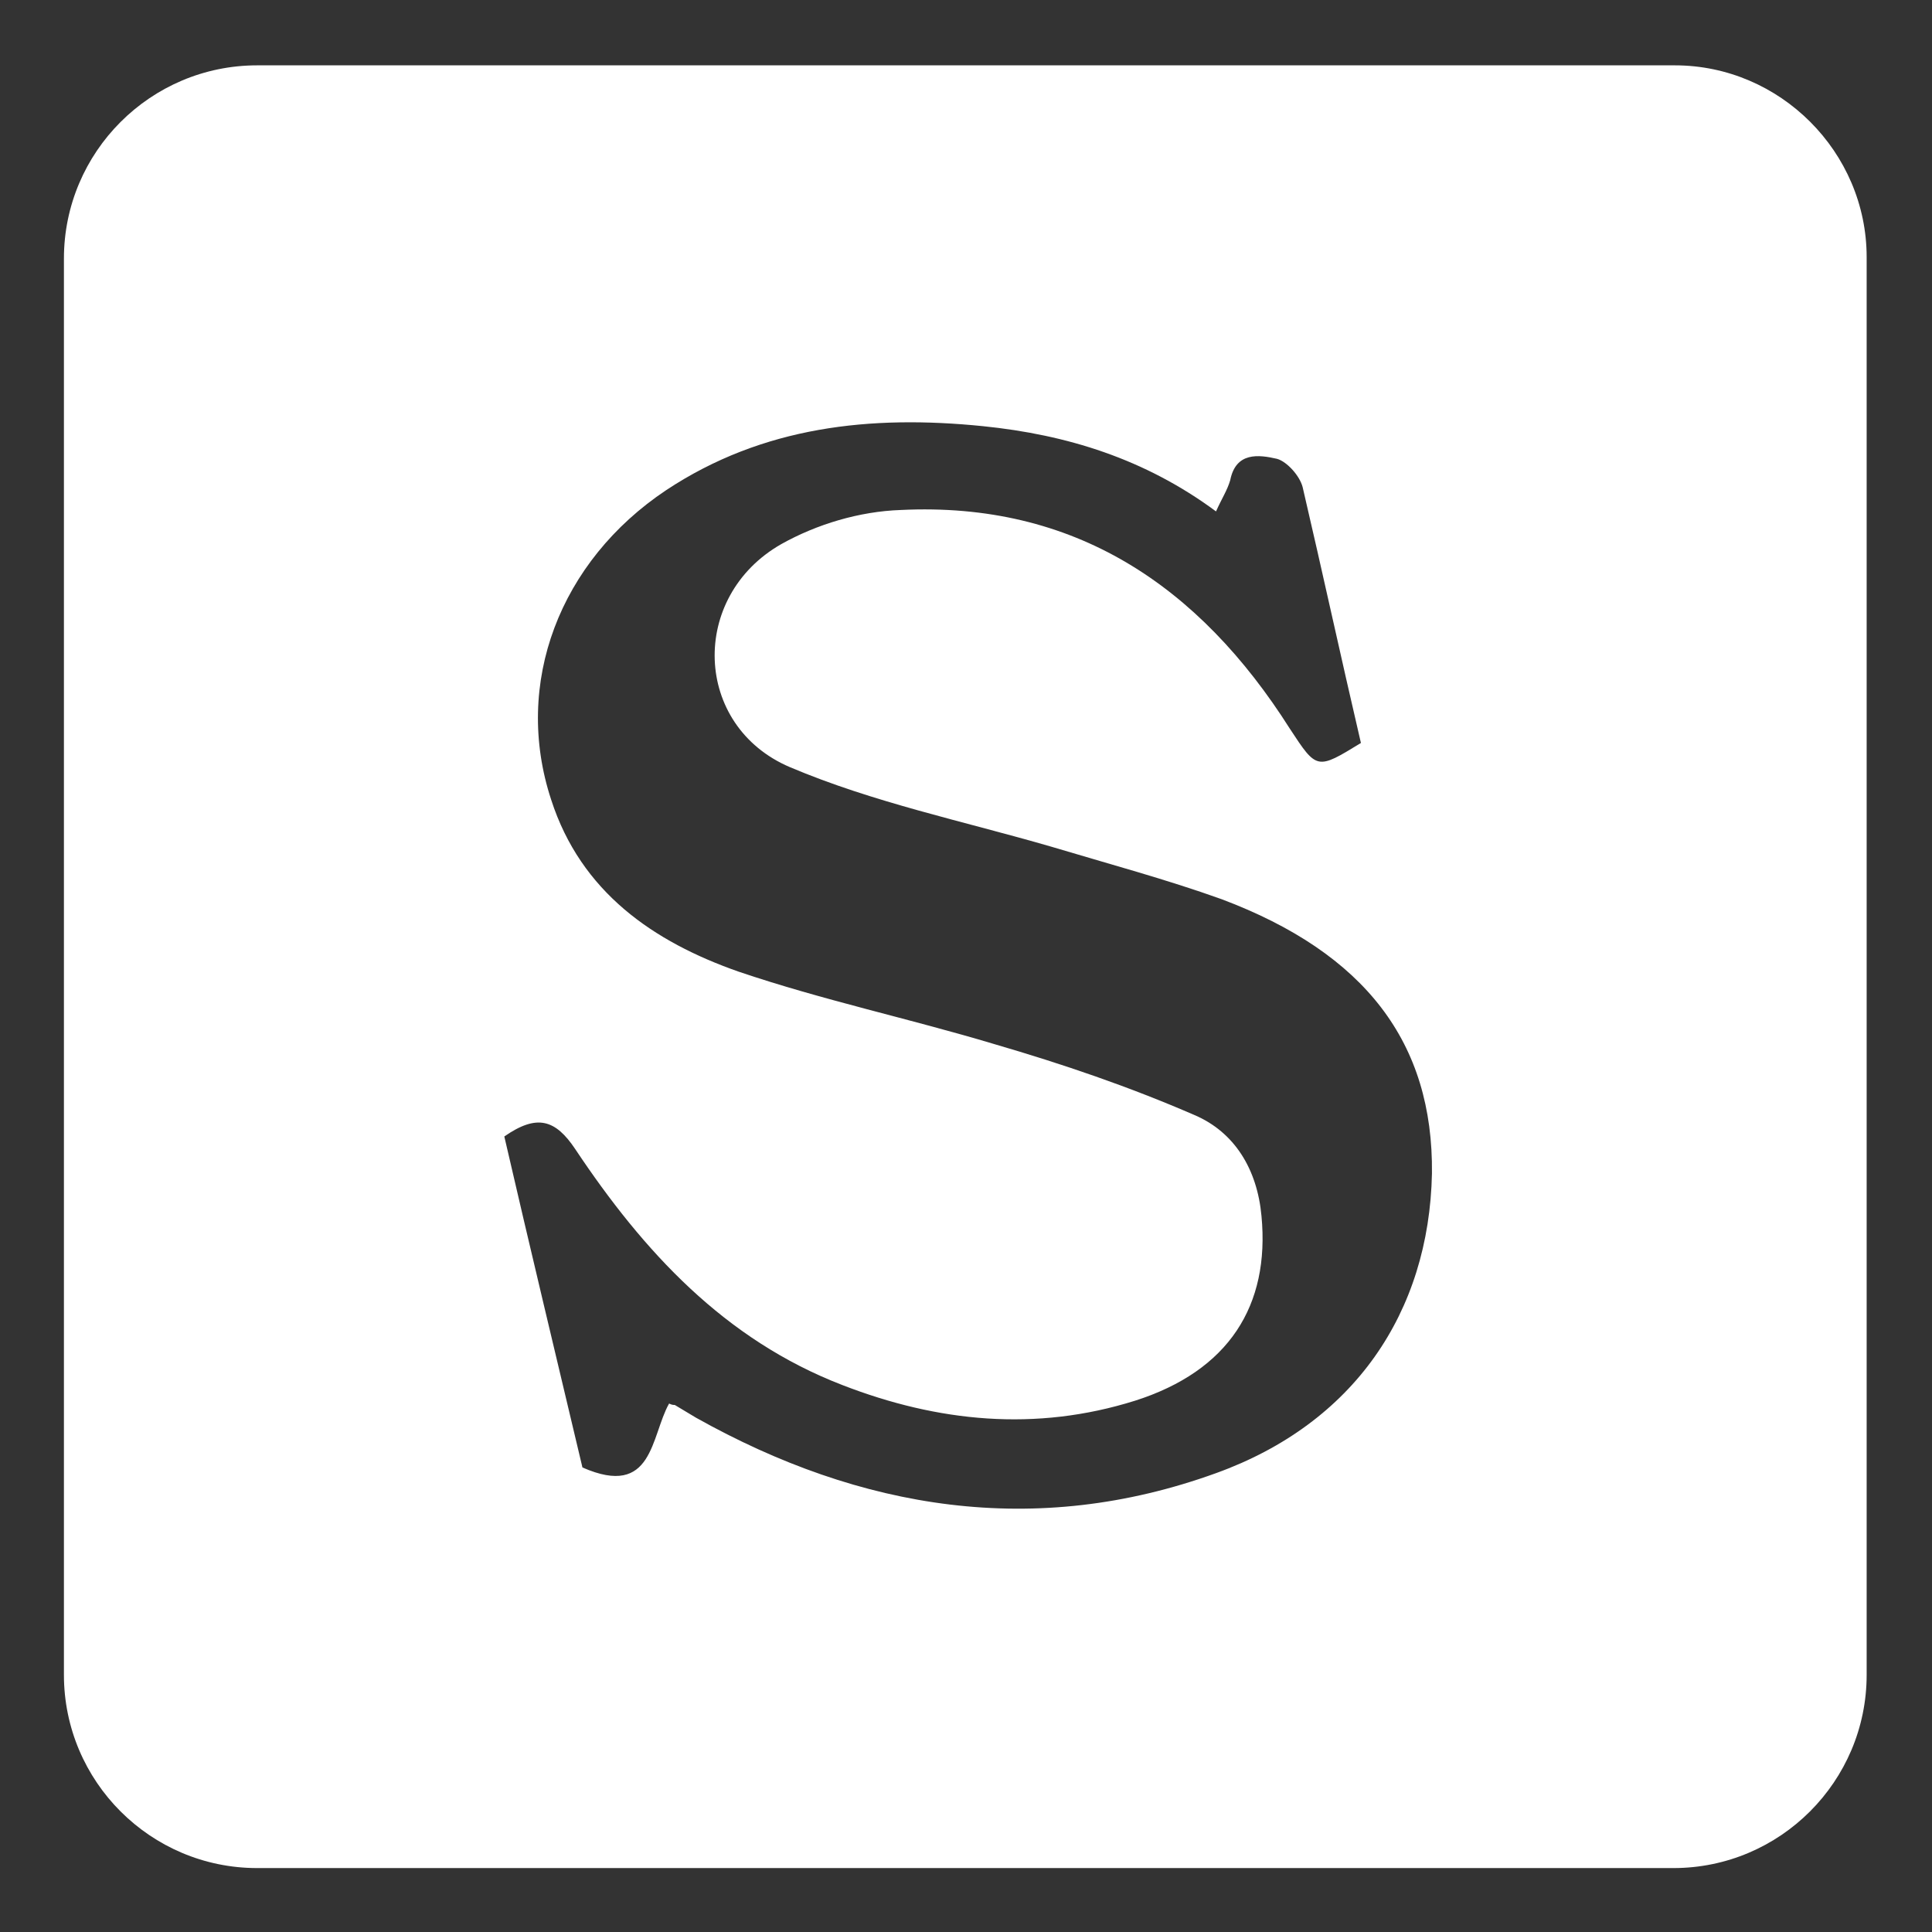
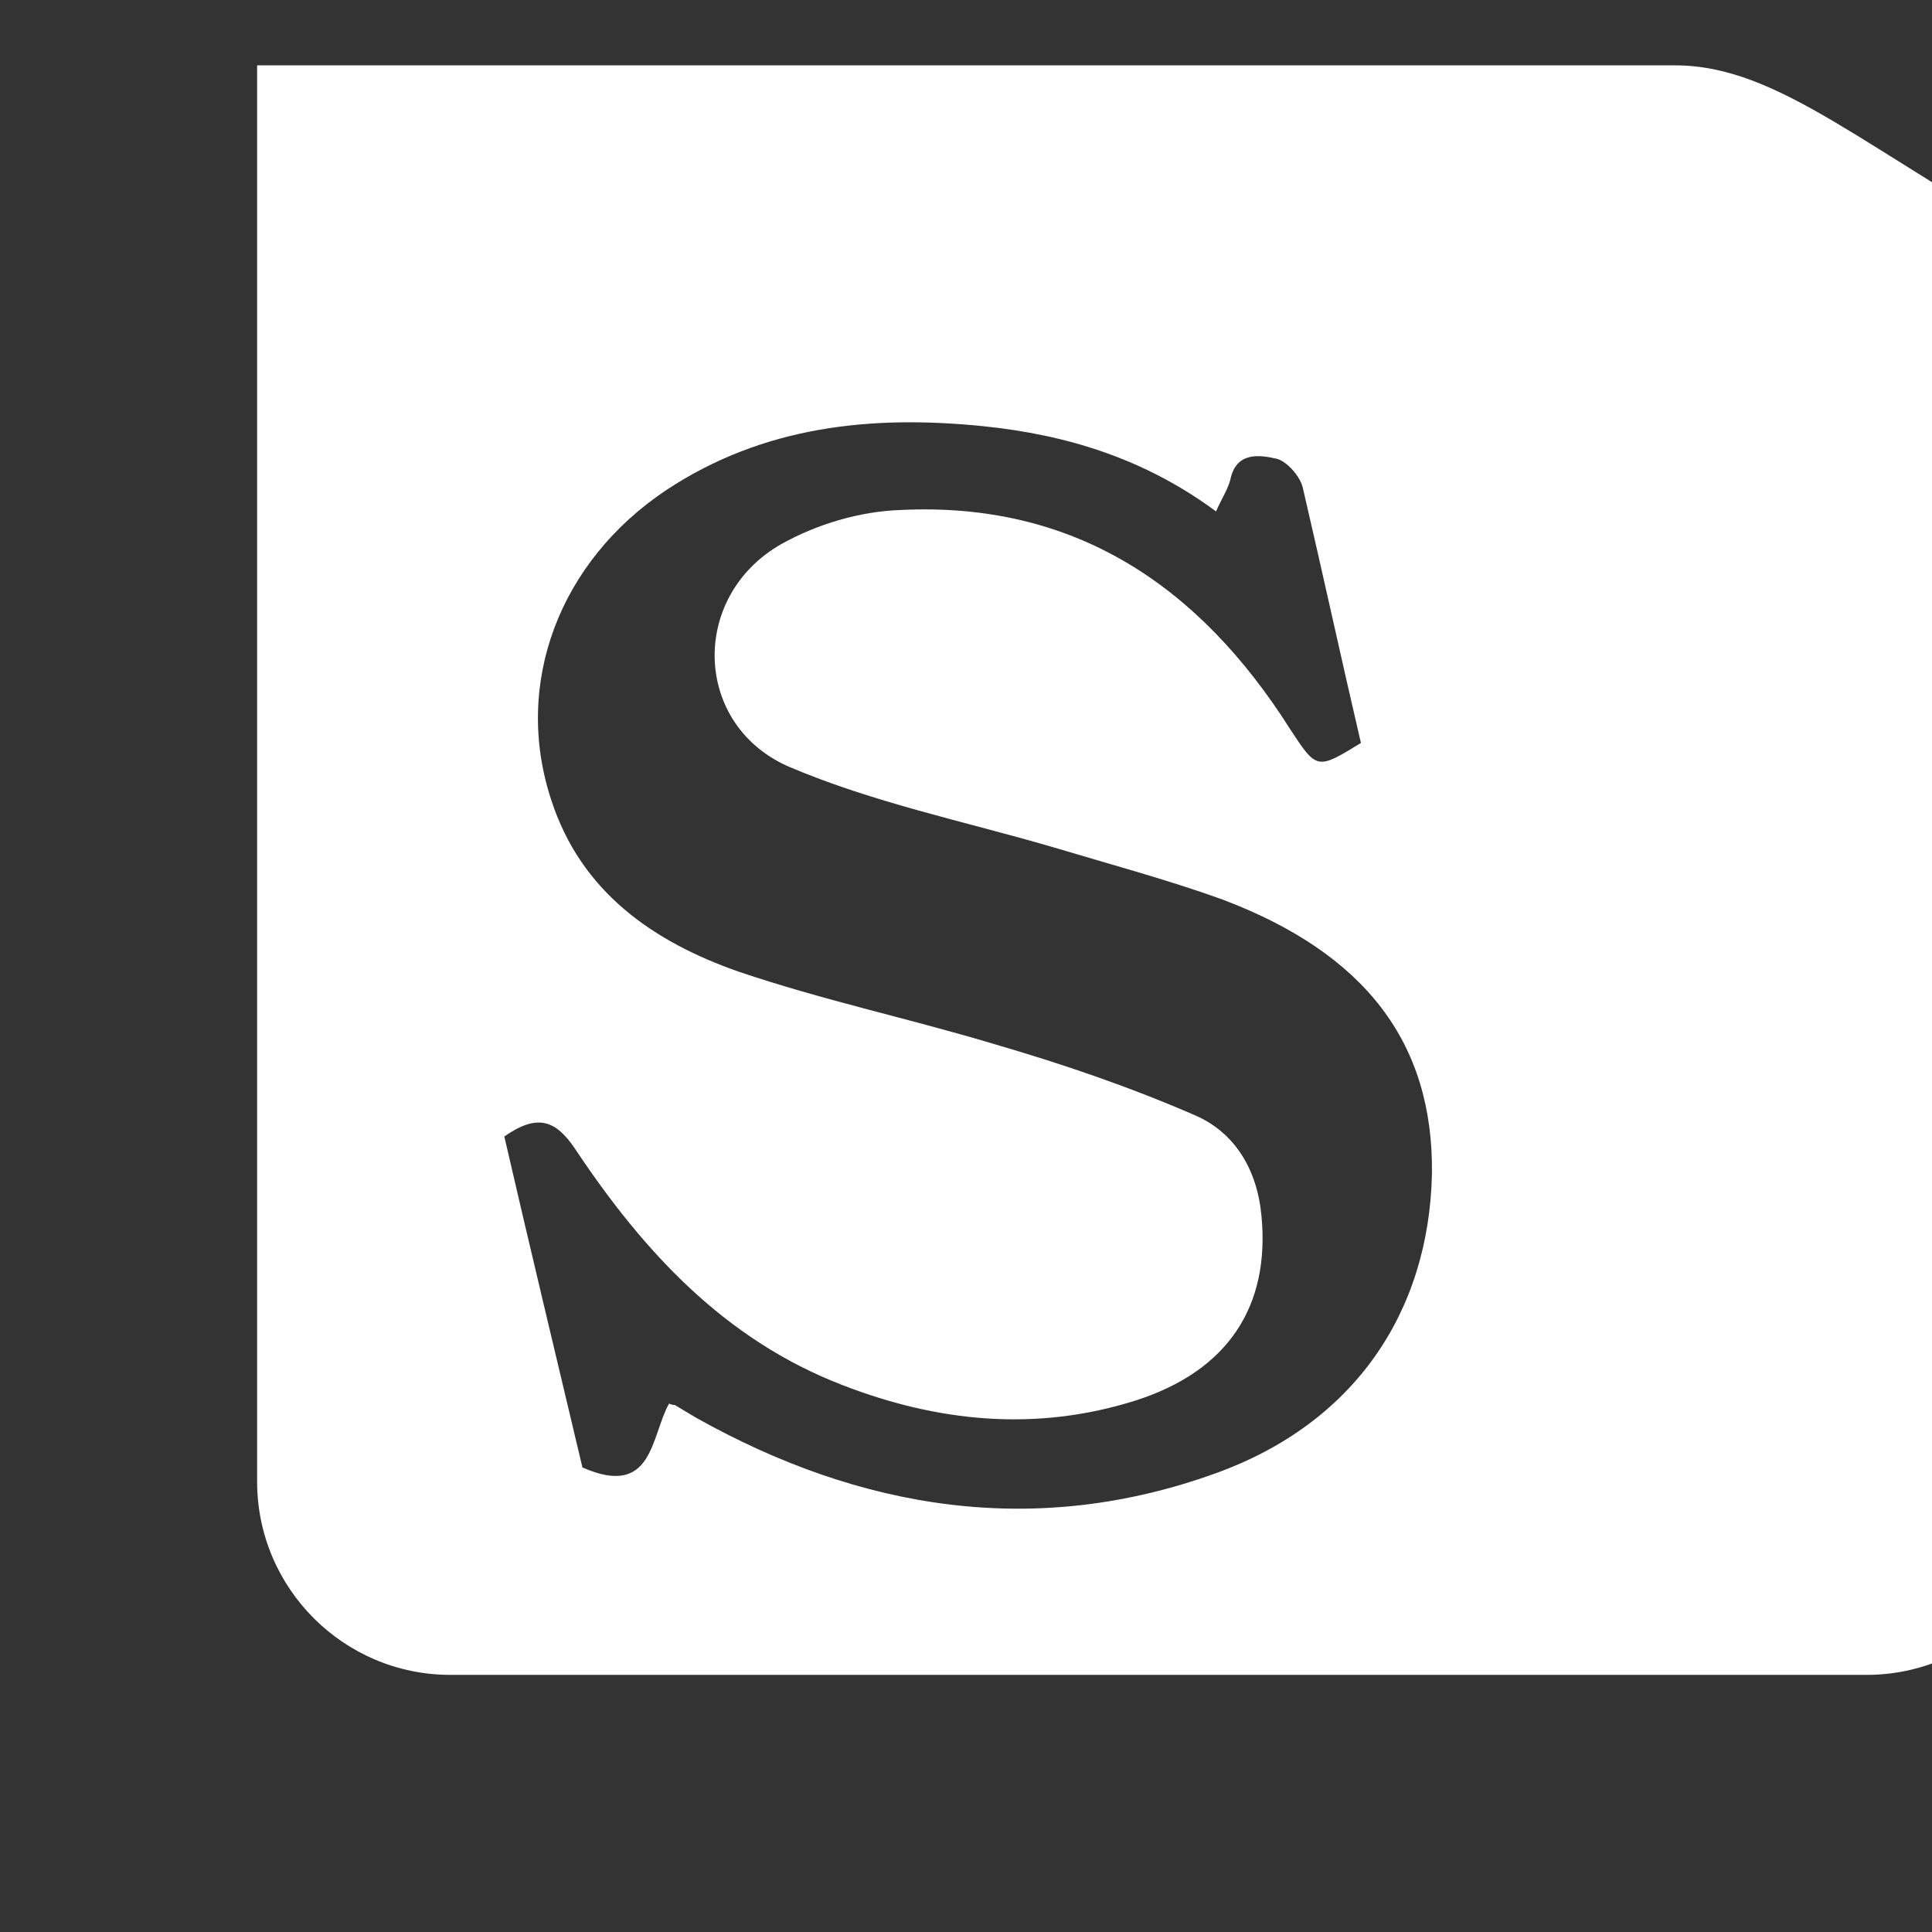
<svg xmlns="http://www.w3.org/2000/svg" version="1.1" id="Camada_1" x="0px" y="0px" viewBox="0 0 136 136" style="enable-background:new 0 0 136 136;" xml:space="preserve">
  <rect x="0" y="0" width="136" height="136" fill="#333333" stroke="none" />
  <style type="text/css">
	.st0{fill:#FFFFFF;}
	.st1{fill:#D49A32;}
</style>
  <g>
-     <path class="st0" d="M117.9,4.6H18.1c-7.5,0-13.6,6.1-13.6,13.6v99.7c0,7.5,6.1,13.6,13.6,13.6h99.7c7.5,0,13.6-6.1,13.6-13.6V18.1   C131.4,10.7,125.3,4.6,117.9,4.6z M85.6,103.7c-12.7,4.6-25,2.6-36.6-3.9c-0.5-0.3-1-0.6-1.5-0.9c-0.1,0-0.2,0-0.4-0.1   c-1.3,2.3-1.1,6.7-6.1,4.5c-1.8-7.6-3.7-15.5-5.5-23.3c2.3-1.6,3.6-1.2,5,0.9c4.8,7.2,10.5,13.4,18.8,16.6   c6.7,2.6,13.6,3.3,20.6,1.1c6.6-2.1,9.5-6.7,8.9-13c-0.3-3.3-1.9-5.9-4.7-7.1c-4.6-2-9.3-3.6-14.1-5c-6-1.8-12.1-3.1-18-5.1   c-6-2.1-11.1-5.6-13.2-12.1c-2.7-8.2,0.6-16.8,8.1-21.8c6.8-4.5,14.4-5.3,22.3-4.5c5.9,0.6,11.4,2.3,16.4,6c0.4-0.9,0.8-1.5,1-2.2   c0.4-2,2-1.8,3.3-1.5c0.7,0.2,1.6,1.2,1.8,2c1.4,6,2.7,12,4.1,18c-3.1,1.9-3.1,1.9-5-1c-6.4-10.1-15.2-16-27.4-15.4   c-2.9,0.1-5.9,1-8.4,2.4c-6.5,3.7-6.2,12.8,0.6,15.7c5.9,2.5,12.2,3.8,18.4,5.6c4,1.2,8.1,2.3,12,3.7c10.1,3.8,14.9,10.1,14.8,19.3   C100.6,92.4,95.3,100.2,85.6,103.7z" />
+     <path class="st0" d="M117.9,4.6H18.1v99.7c0,7.5,6.1,13.6,13.6,13.6h99.7c7.5,0,13.6-6.1,13.6-13.6V18.1   C131.4,10.7,125.3,4.6,117.9,4.6z M85.6,103.7c-12.7,4.6-25,2.6-36.6-3.9c-0.5-0.3-1-0.6-1.5-0.9c-0.1,0-0.2,0-0.4-0.1   c-1.3,2.3-1.1,6.7-6.1,4.5c-1.8-7.6-3.7-15.5-5.5-23.3c2.3-1.6,3.6-1.2,5,0.9c4.8,7.2,10.5,13.4,18.8,16.6   c6.7,2.6,13.6,3.3,20.6,1.1c6.6-2.1,9.5-6.7,8.9-13c-0.3-3.3-1.9-5.9-4.7-7.1c-4.6-2-9.3-3.6-14.1-5c-6-1.8-12.1-3.1-18-5.1   c-6-2.1-11.1-5.6-13.2-12.1c-2.7-8.2,0.6-16.8,8.1-21.8c6.8-4.5,14.4-5.3,22.3-4.5c5.9,0.6,11.4,2.3,16.4,6c0.4-0.9,0.8-1.5,1-2.2   c0.4-2,2-1.8,3.3-1.5c0.7,0.2,1.6,1.2,1.8,2c1.4,6,2.7,12,4.1,18c-3.1,1.9-3.1,1.9-5-1c-6.4-10.1-15.2-16-27.4-15.4   c-2.9,0.1-5.9,1-8.4,2.4c-6.5,3.7-6.2,12.8,0.6,15.7c5.9,2.5,12.2,3.8,18.4,5.6c4,1.2,8.1,2.3,12,3.7c10.1,3.8,14.9,10.1,14.8,19.3   C100.6,92.4,95.3,100.2,85.6,103.7z" />
  </g>
</svg>